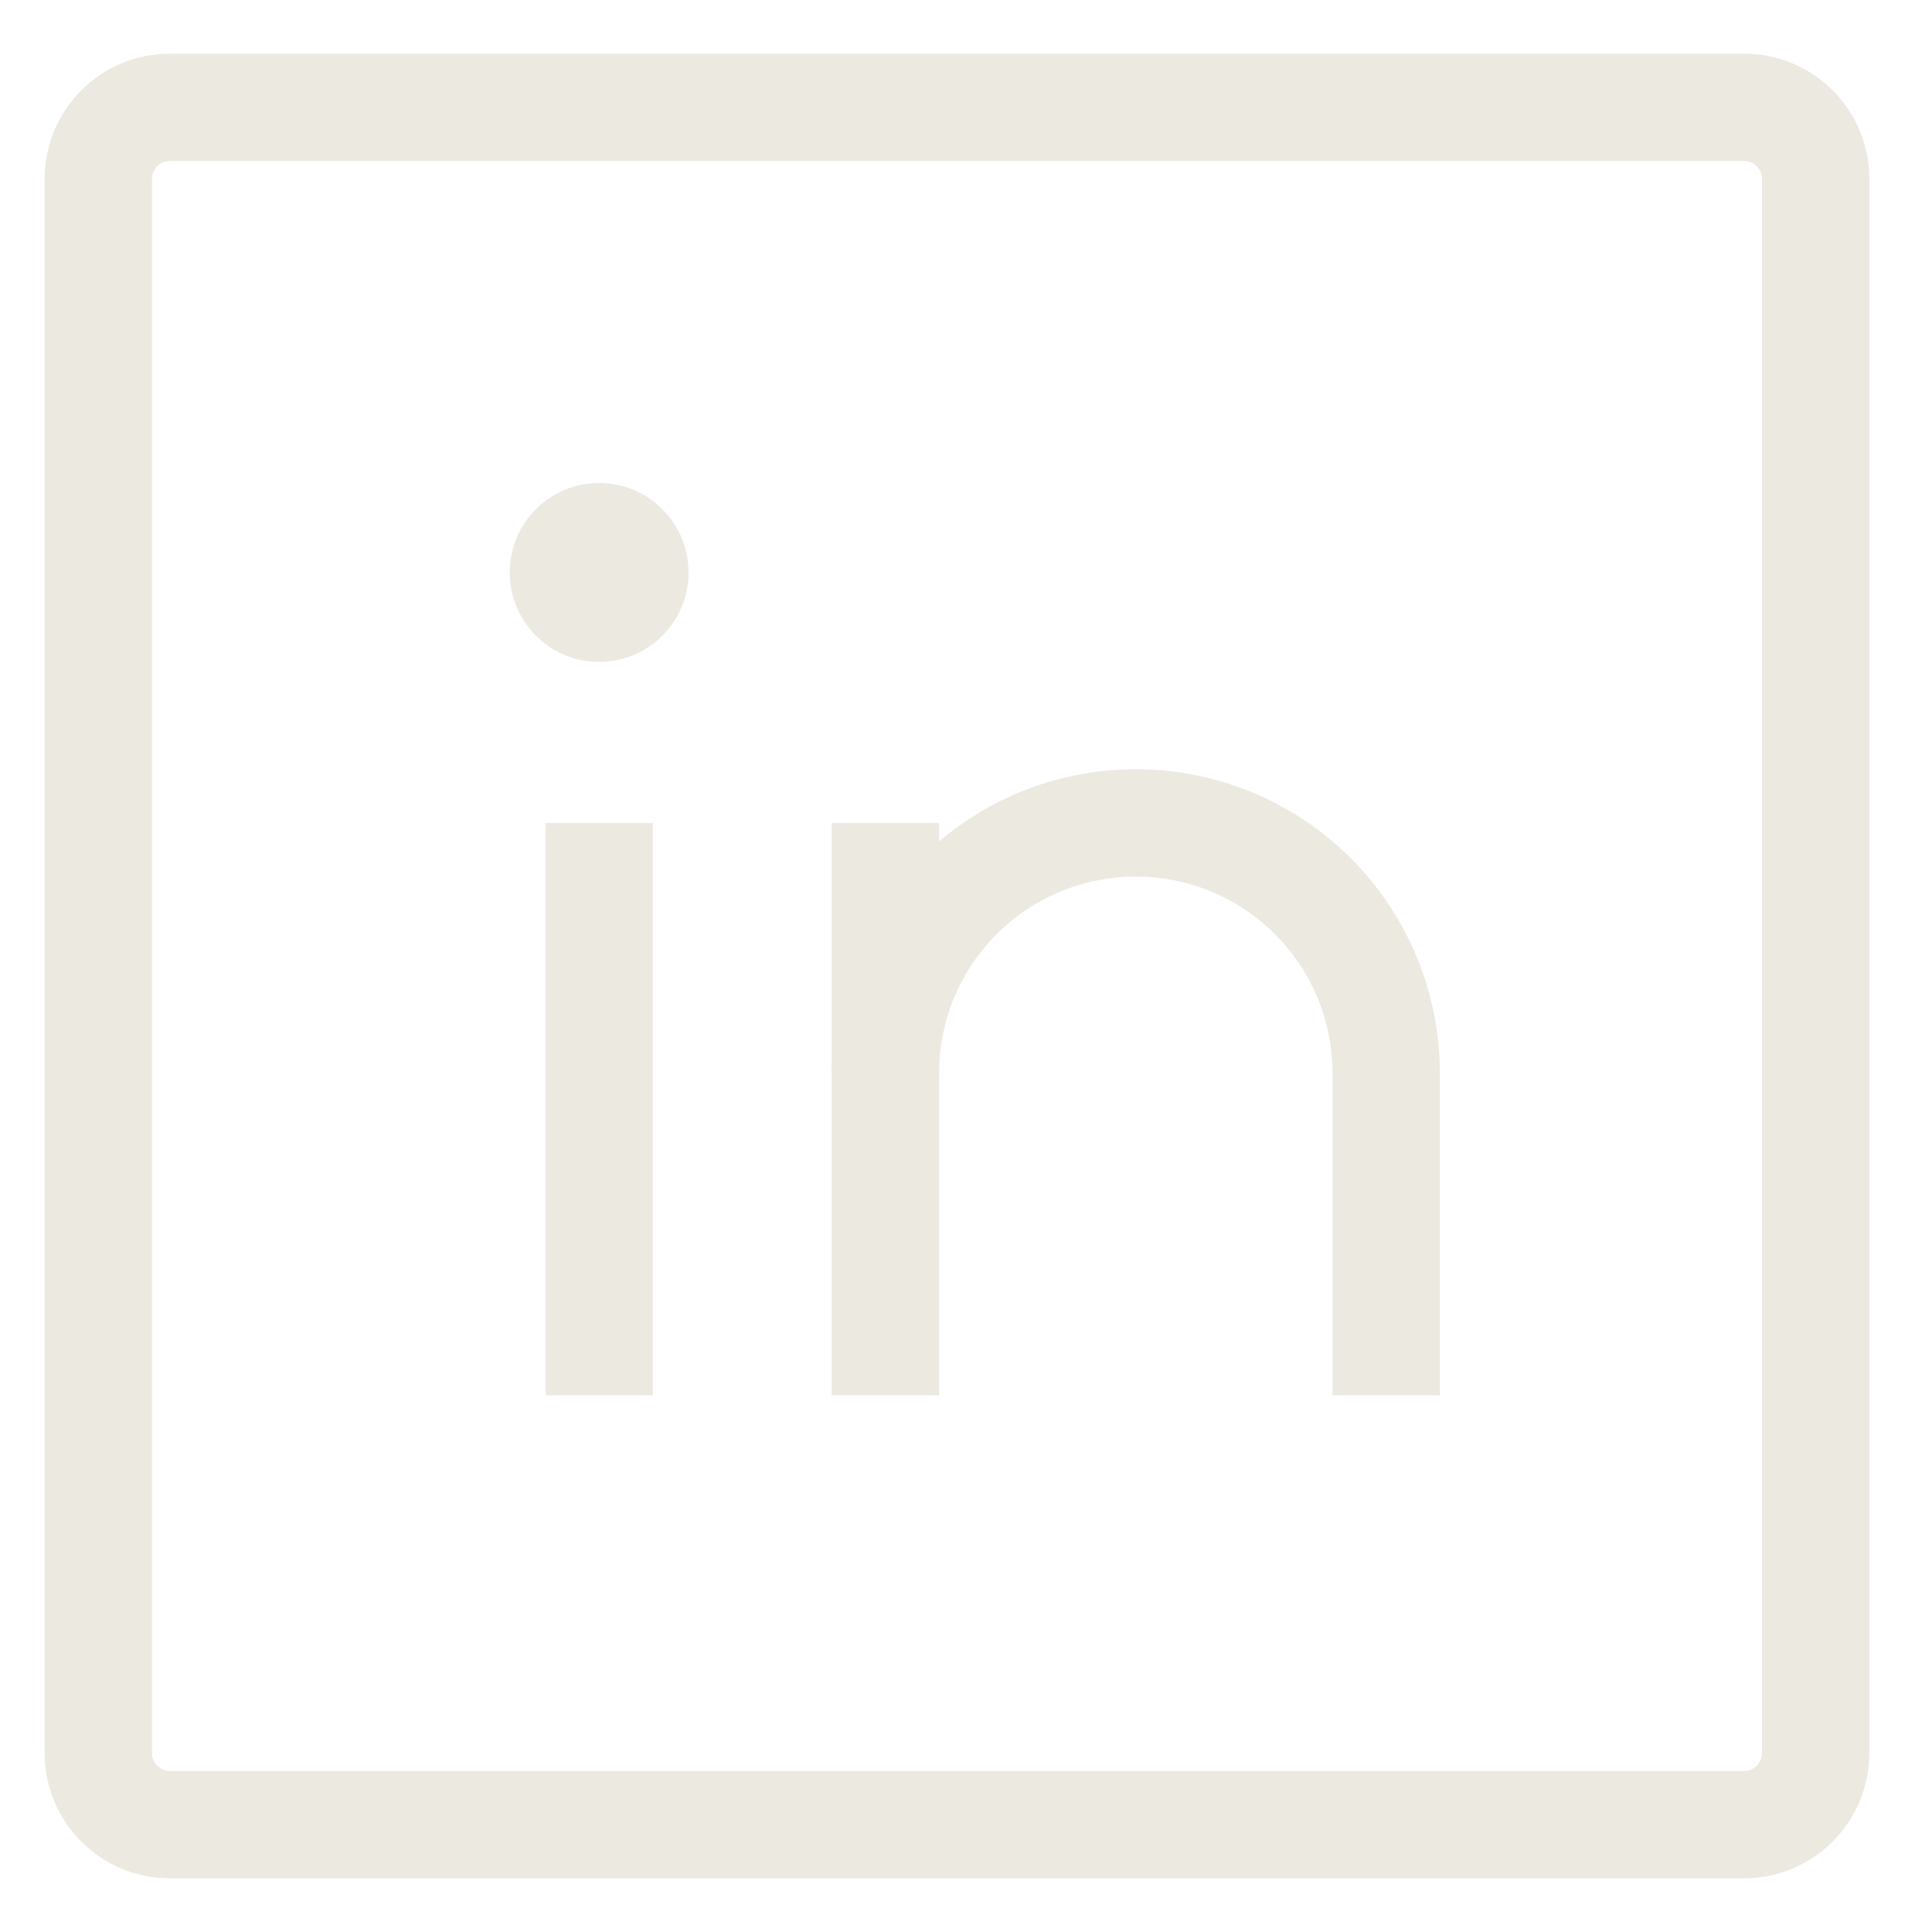
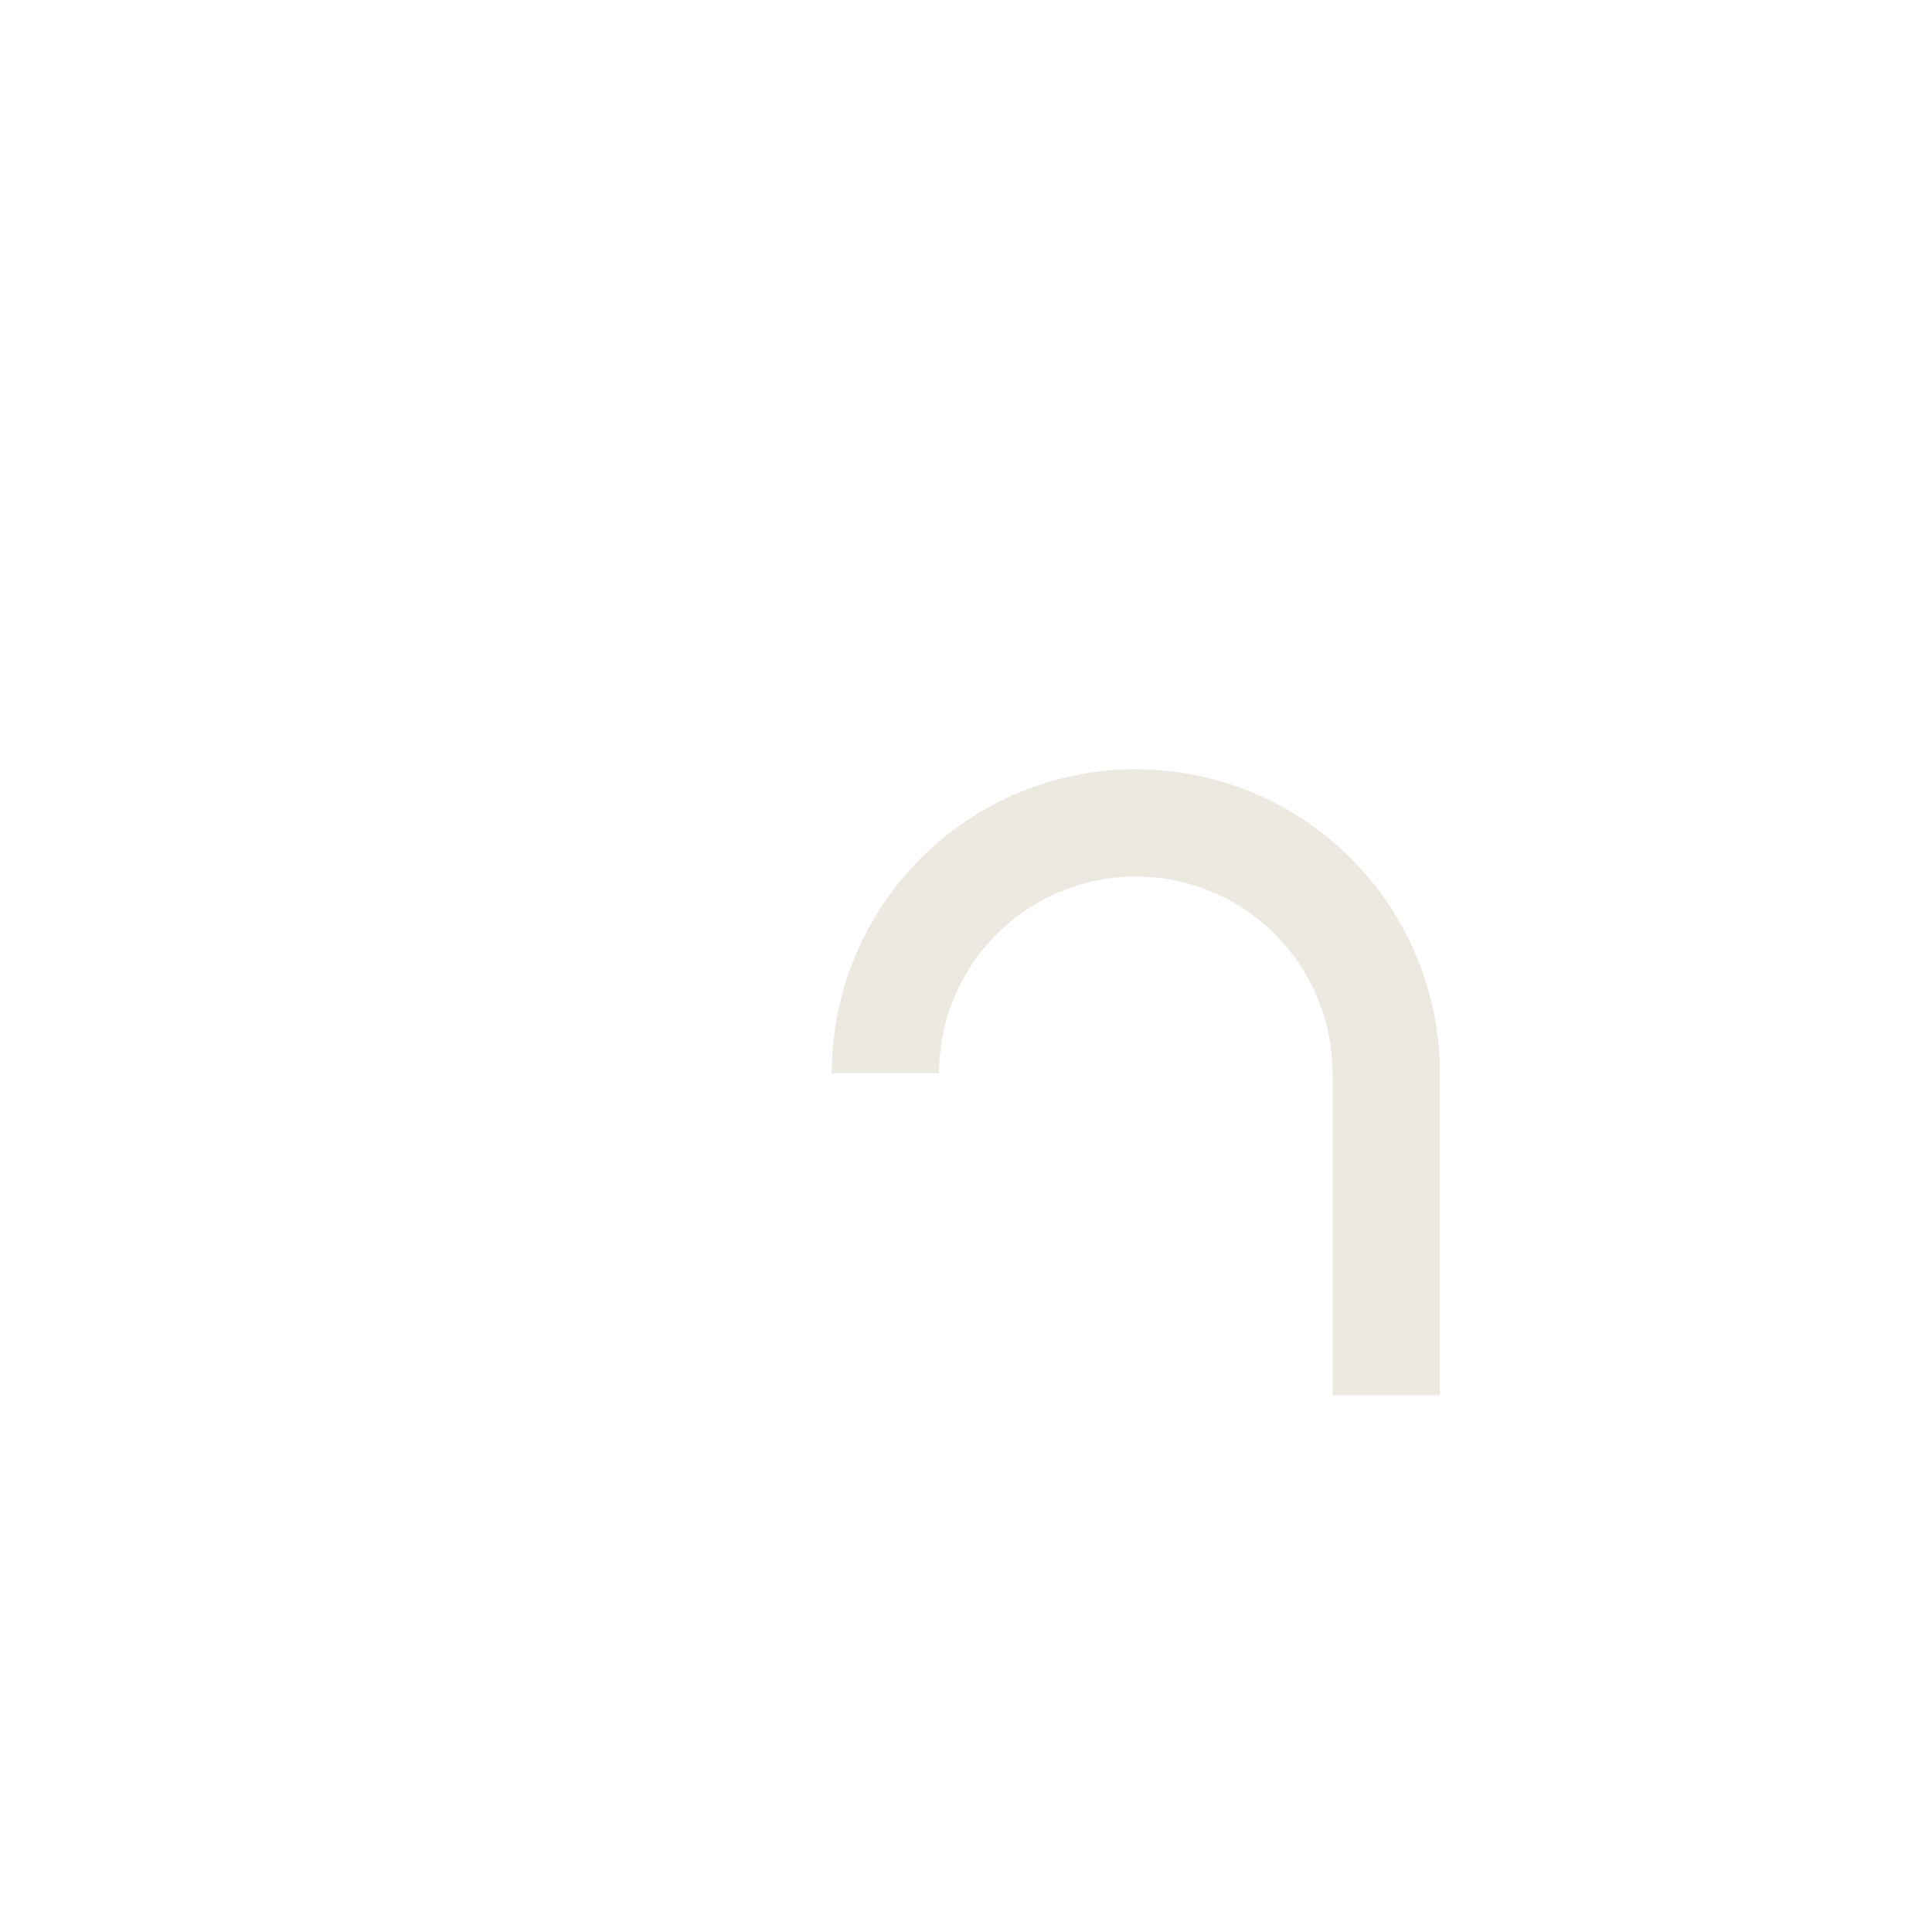
<svg xmlns="http://www.w3.org/2000/svg" width="18" height="18" viewBox="0 0 18 18" fill="none">
-   <path d="M16.249 1H1.583C1.214 1 0.916 1.298 0.916 1.667V16.333C0.916 16.701 1.214 17 1.583 17H16.249C16.617 17 16.916 16.701 16.916 16.333V1.667C16.916 1.298 16.617 1 16.249 1Z" stroke="#ECE9E1" strokeWidth="1.5" strokeLinecap="round" strokeLinejoin="round" />
-   <path d="M8.249 7.667V13" stroke="#ECE9E1" strokeWidth="1.5" strokeLinecap="round" strokeLinejoin="round" />
-   <path d="M5.583 7.667V13" stroke="#ECE9E1" strokeWidth="1.5" strokeLinecap="round" strokeLinejoin="round" />
  <path d="M8.249 10C8.249 9.381 8.494 8.788 8.932 8.35C9.37 7.912 9.963 7.667 10.582 7.667C11.201 7.667 11.794 7.912 12.232 8.35C12.669 8.788 12.915 9.381 12.915 10V13" stroke="#ECE9E1" strokeWidth="1.5" strokeLinecap="round" strokeLinejoin="round" />
-   <path d="M5.582 6.167C6.042 6.167 6.415 5.794 6.415 5.333C6.415 4.873 6.042 4.5 5.582 4.5C5.122 4.5 4.749 4.873 4.749 5.333C4.749 5.794 5.122 6.167 5.582 6.167Z" fill="#ECE9E1" />
</svg>